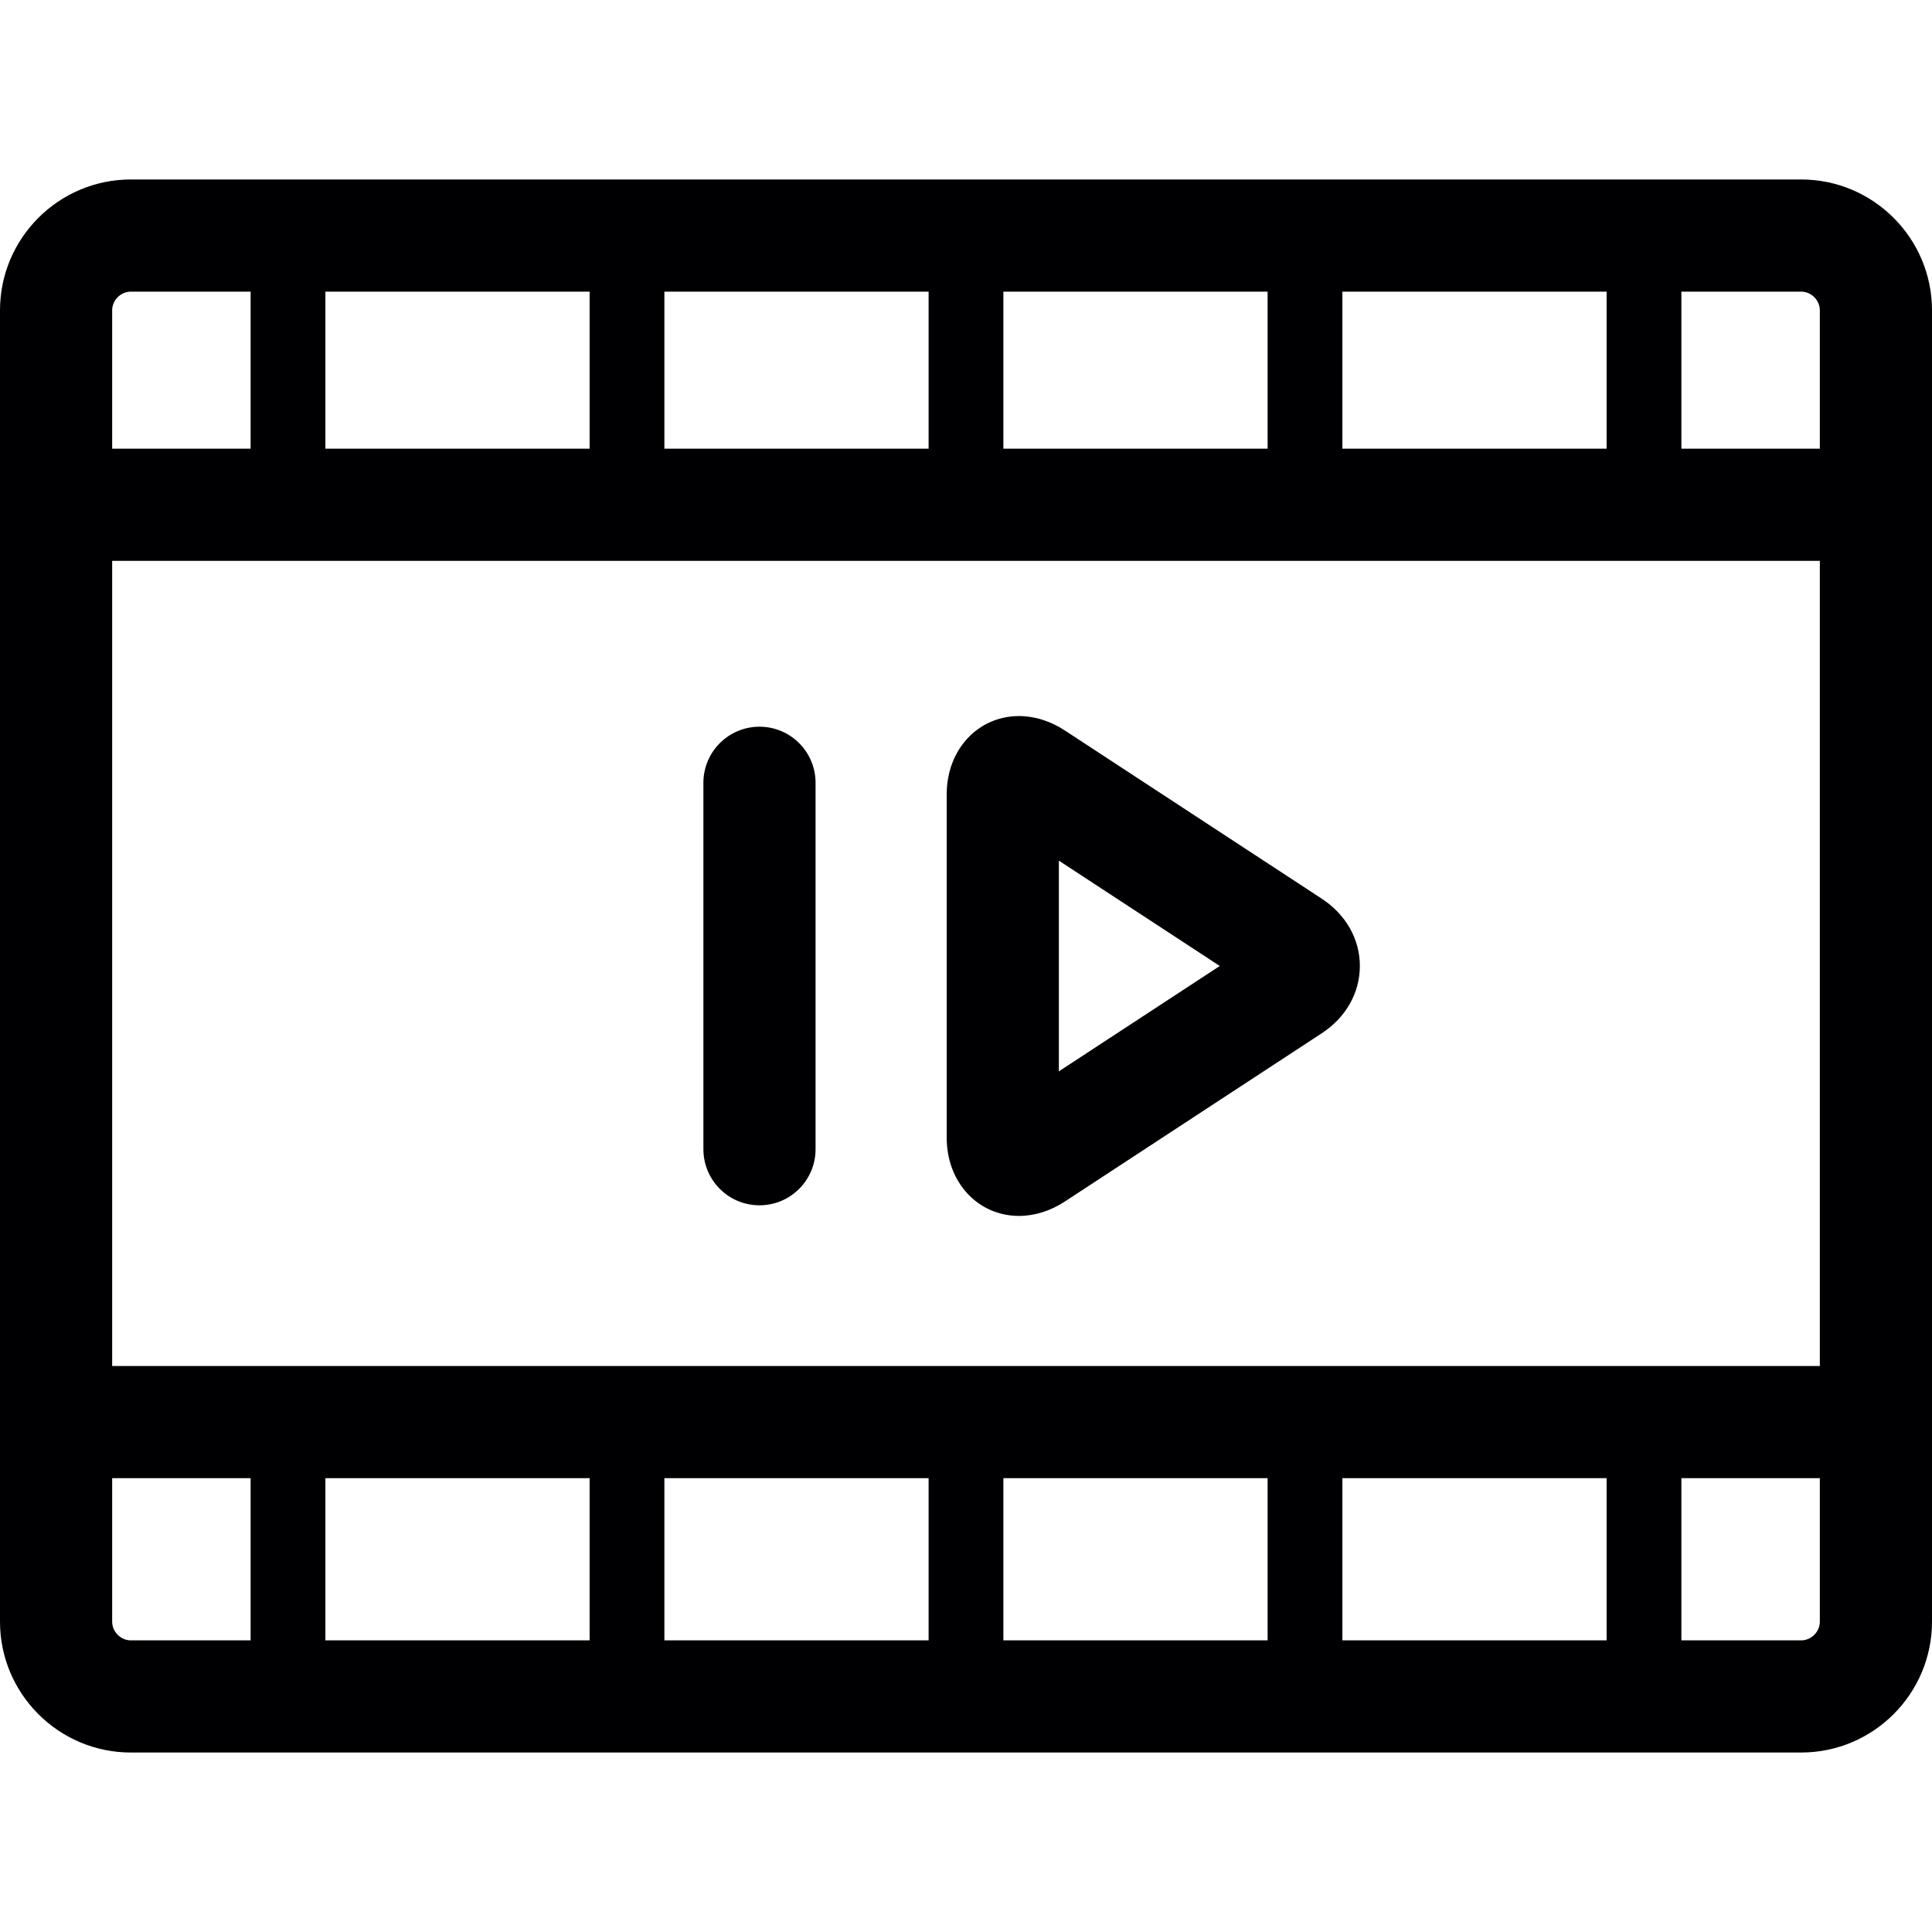
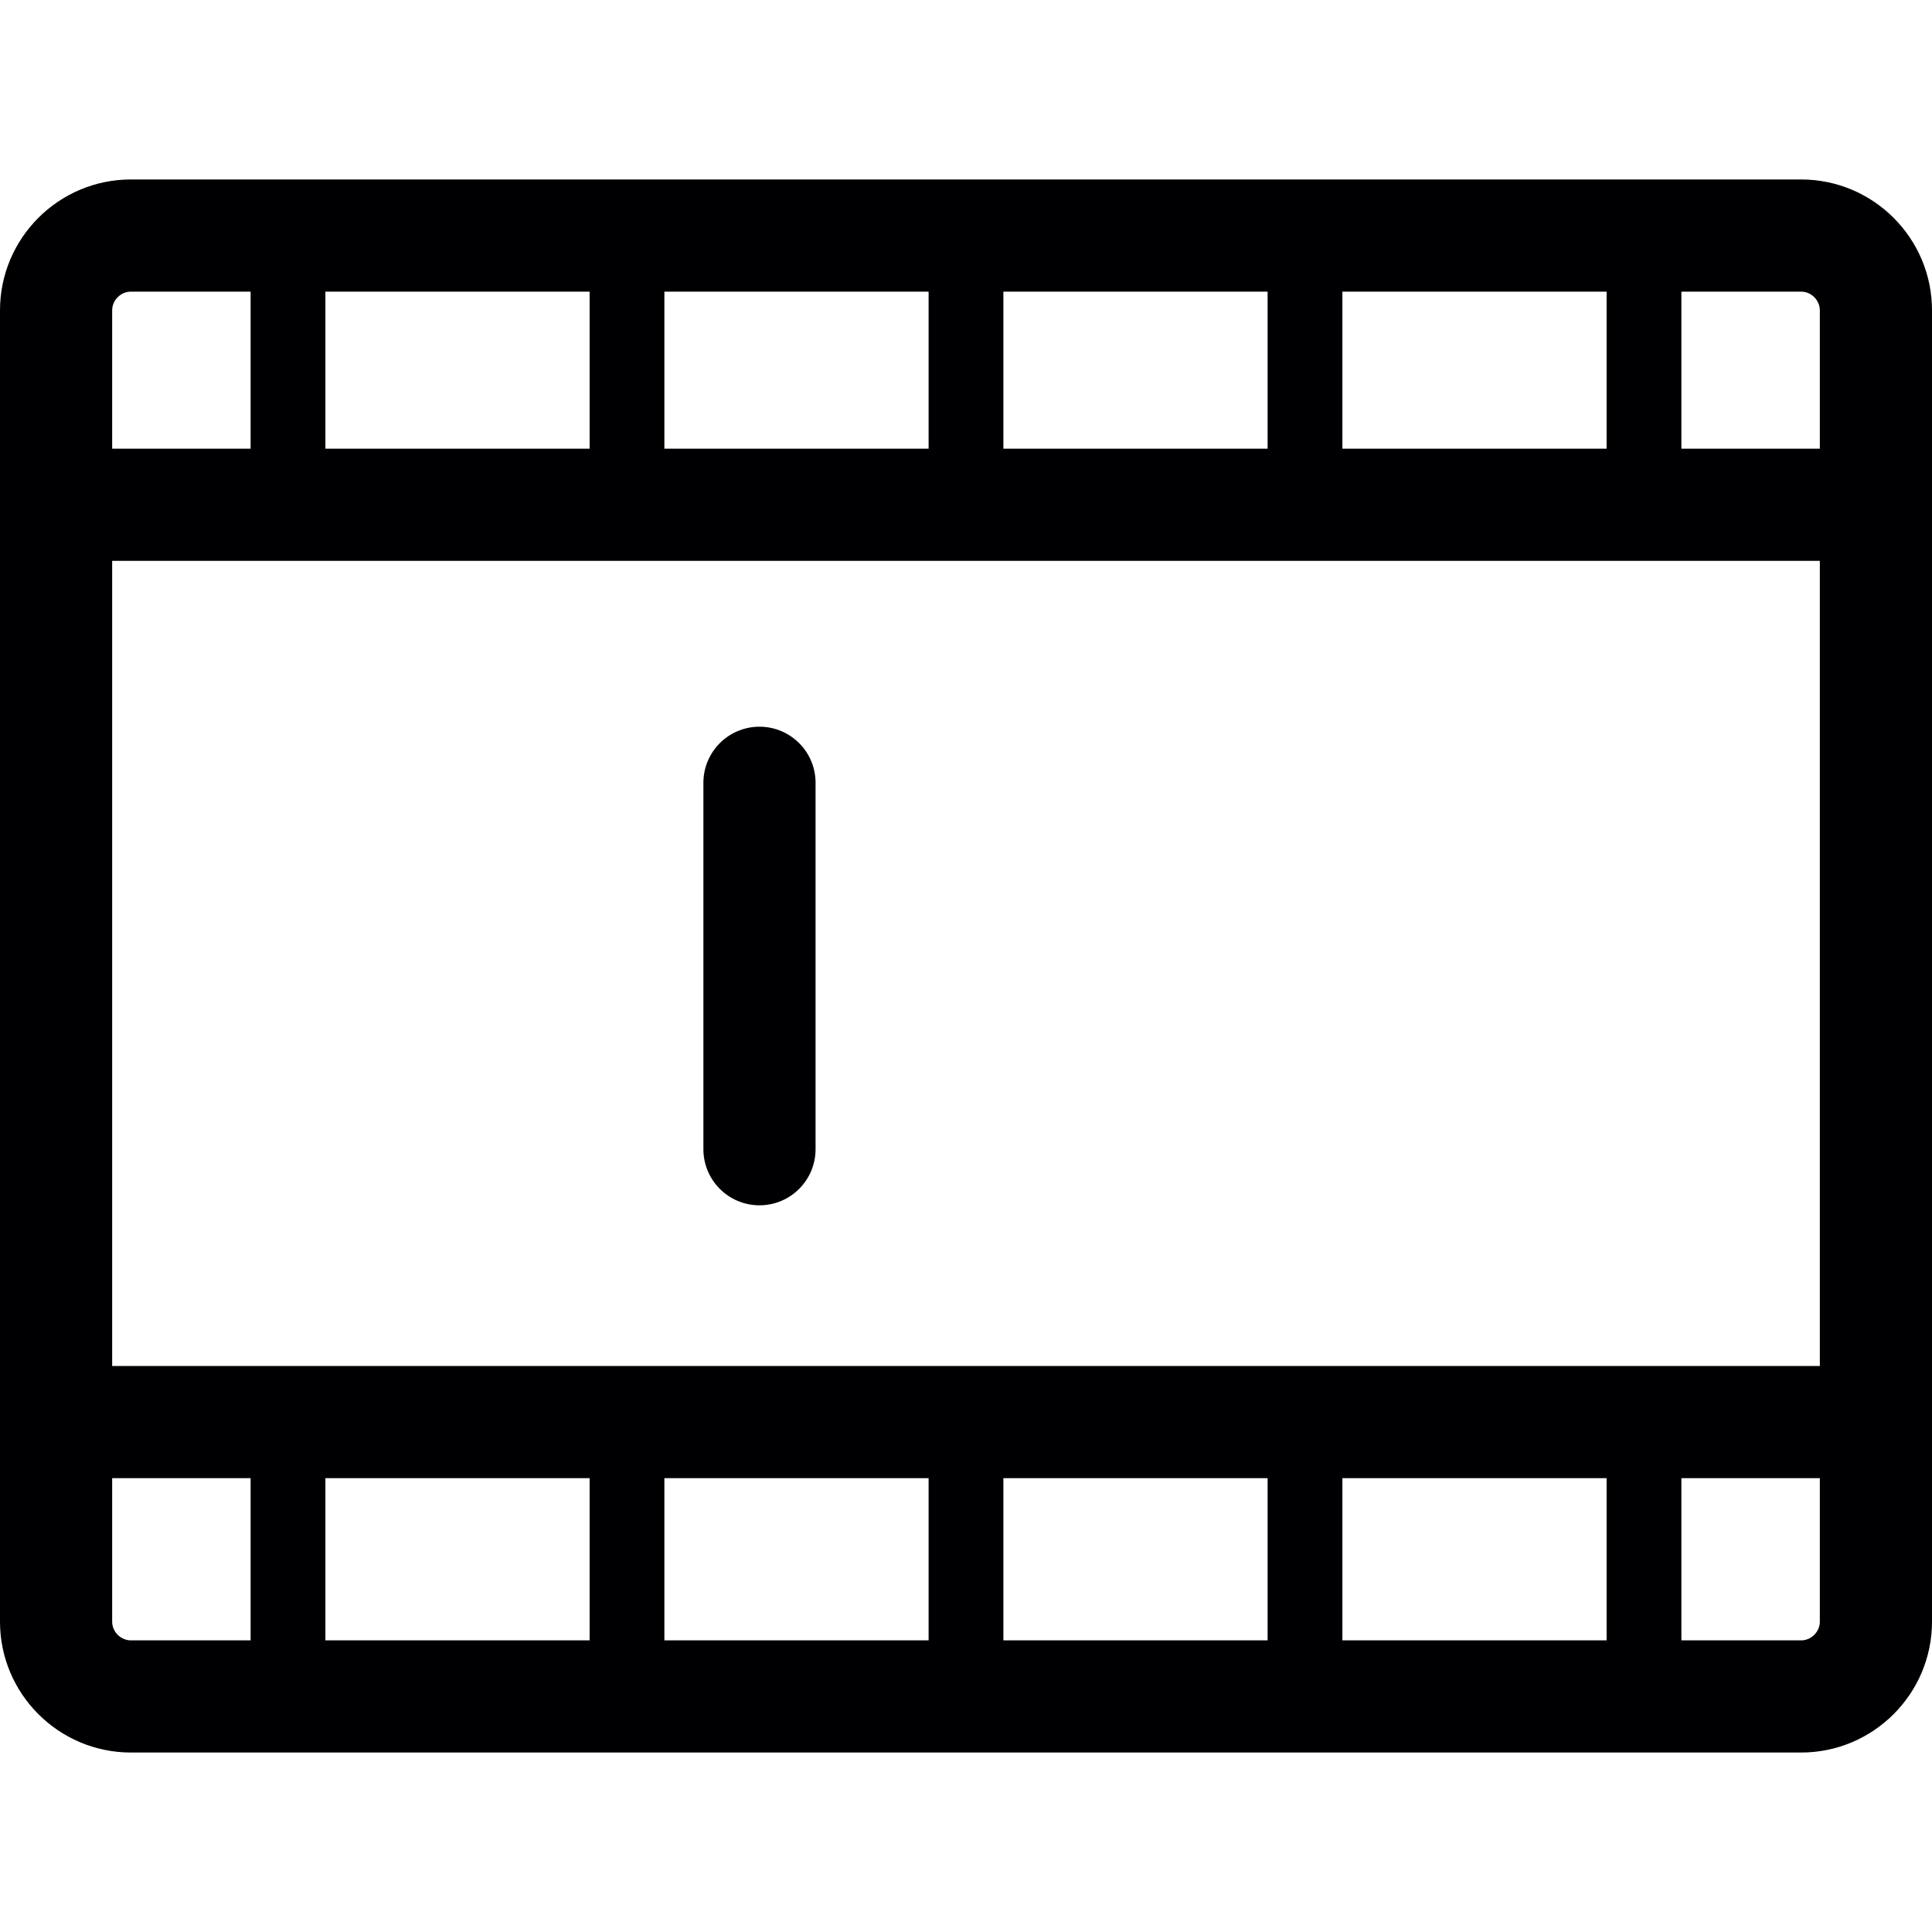
<svg xmlns="http://www.w3.org/2000/svg" height="800px" width="800px" version="1.1" id="Capa_1" viewBox="0 0 258.37 258.37" xml:space="preserve">
  <g>
    <path style="fill:#000002;" d="M240.87,24.001H17.5c-9.649,0-17.5,7.851-17.5,17.5v175.367c0,9.649,7.851,17.5,17.5,17.5h223.37   c9.649,0,17.5-7.851,17.5-17.5V41.501C258.37,31.852,250.519,24.001,240.87,24.001z M78.85,197.676v21.692H43.515v-21.692H78.85z    M88.85,197.676h35.335v21.692H88.85V197.676z M134.185,197.676h35.335v21.692h-35.335V197.676z M179.52,197.676h35.335v21.692   H179.52V197.676z M15,182.676V75.002h228.37v107.674H15z M179.52,60.002V39.001h35.335v21.001H179.52z M169.52,60.002h-35.335   V39.001h35.335V60.002z M124.185,60.002H88.85V39.001h35.335V60.002z M78.85,60.002H43.515V39.001H78.85V60.002z M243.37,41.501   v18.501h-18.515V39.001h16.015C242.225,39.001,243.37,40.146,243.37,41.501z M17.5,39.001h16.015v21.001H15V41.501   C15,40.146,16.145,39.001,17.5,39.001z M15,216.869v-19.192h18.515v21.692H17.5C16.145,219.369,15,218.224,15,216.869z    M240.87,219.369h-16.015v-21.692h18.515v19.192C243.37,218.224,242.225,219.369,240.87,219.369z" />
-     <path style="fill:#000002;" d="M176.738,120.168l-34.341-22.484c-1.921-1.258-4.033-1.923-6.107-1.923   c-5.522,0-9.686,4.496-9.686,10.458v45.93c0,5.962,4.163,10.458,9.686,10.458c2.074,0,4.186-0.665,6.107-1.923l34.344-22.489   c3.251-2.13,5.116-5.415,5.115-9.014C181.855,125.582,179.99,122.297,176.738,120.168z M141.604,143.273v-28.178l21.518,14.088   L141.604,143.273z" />
    <path style="fill:#000002;" d="M101.567,97.184c-4.142,0-7.5,3.358-7.5,7.5v49.003c0,4.142,3.358,7.5,7.5,7.5   c4.142,0,7.5-3.358,7.5-7.5v-49.003C109.067,100.542,105.709,97.184,101.567,97.184z" />
  </g>
</svg>